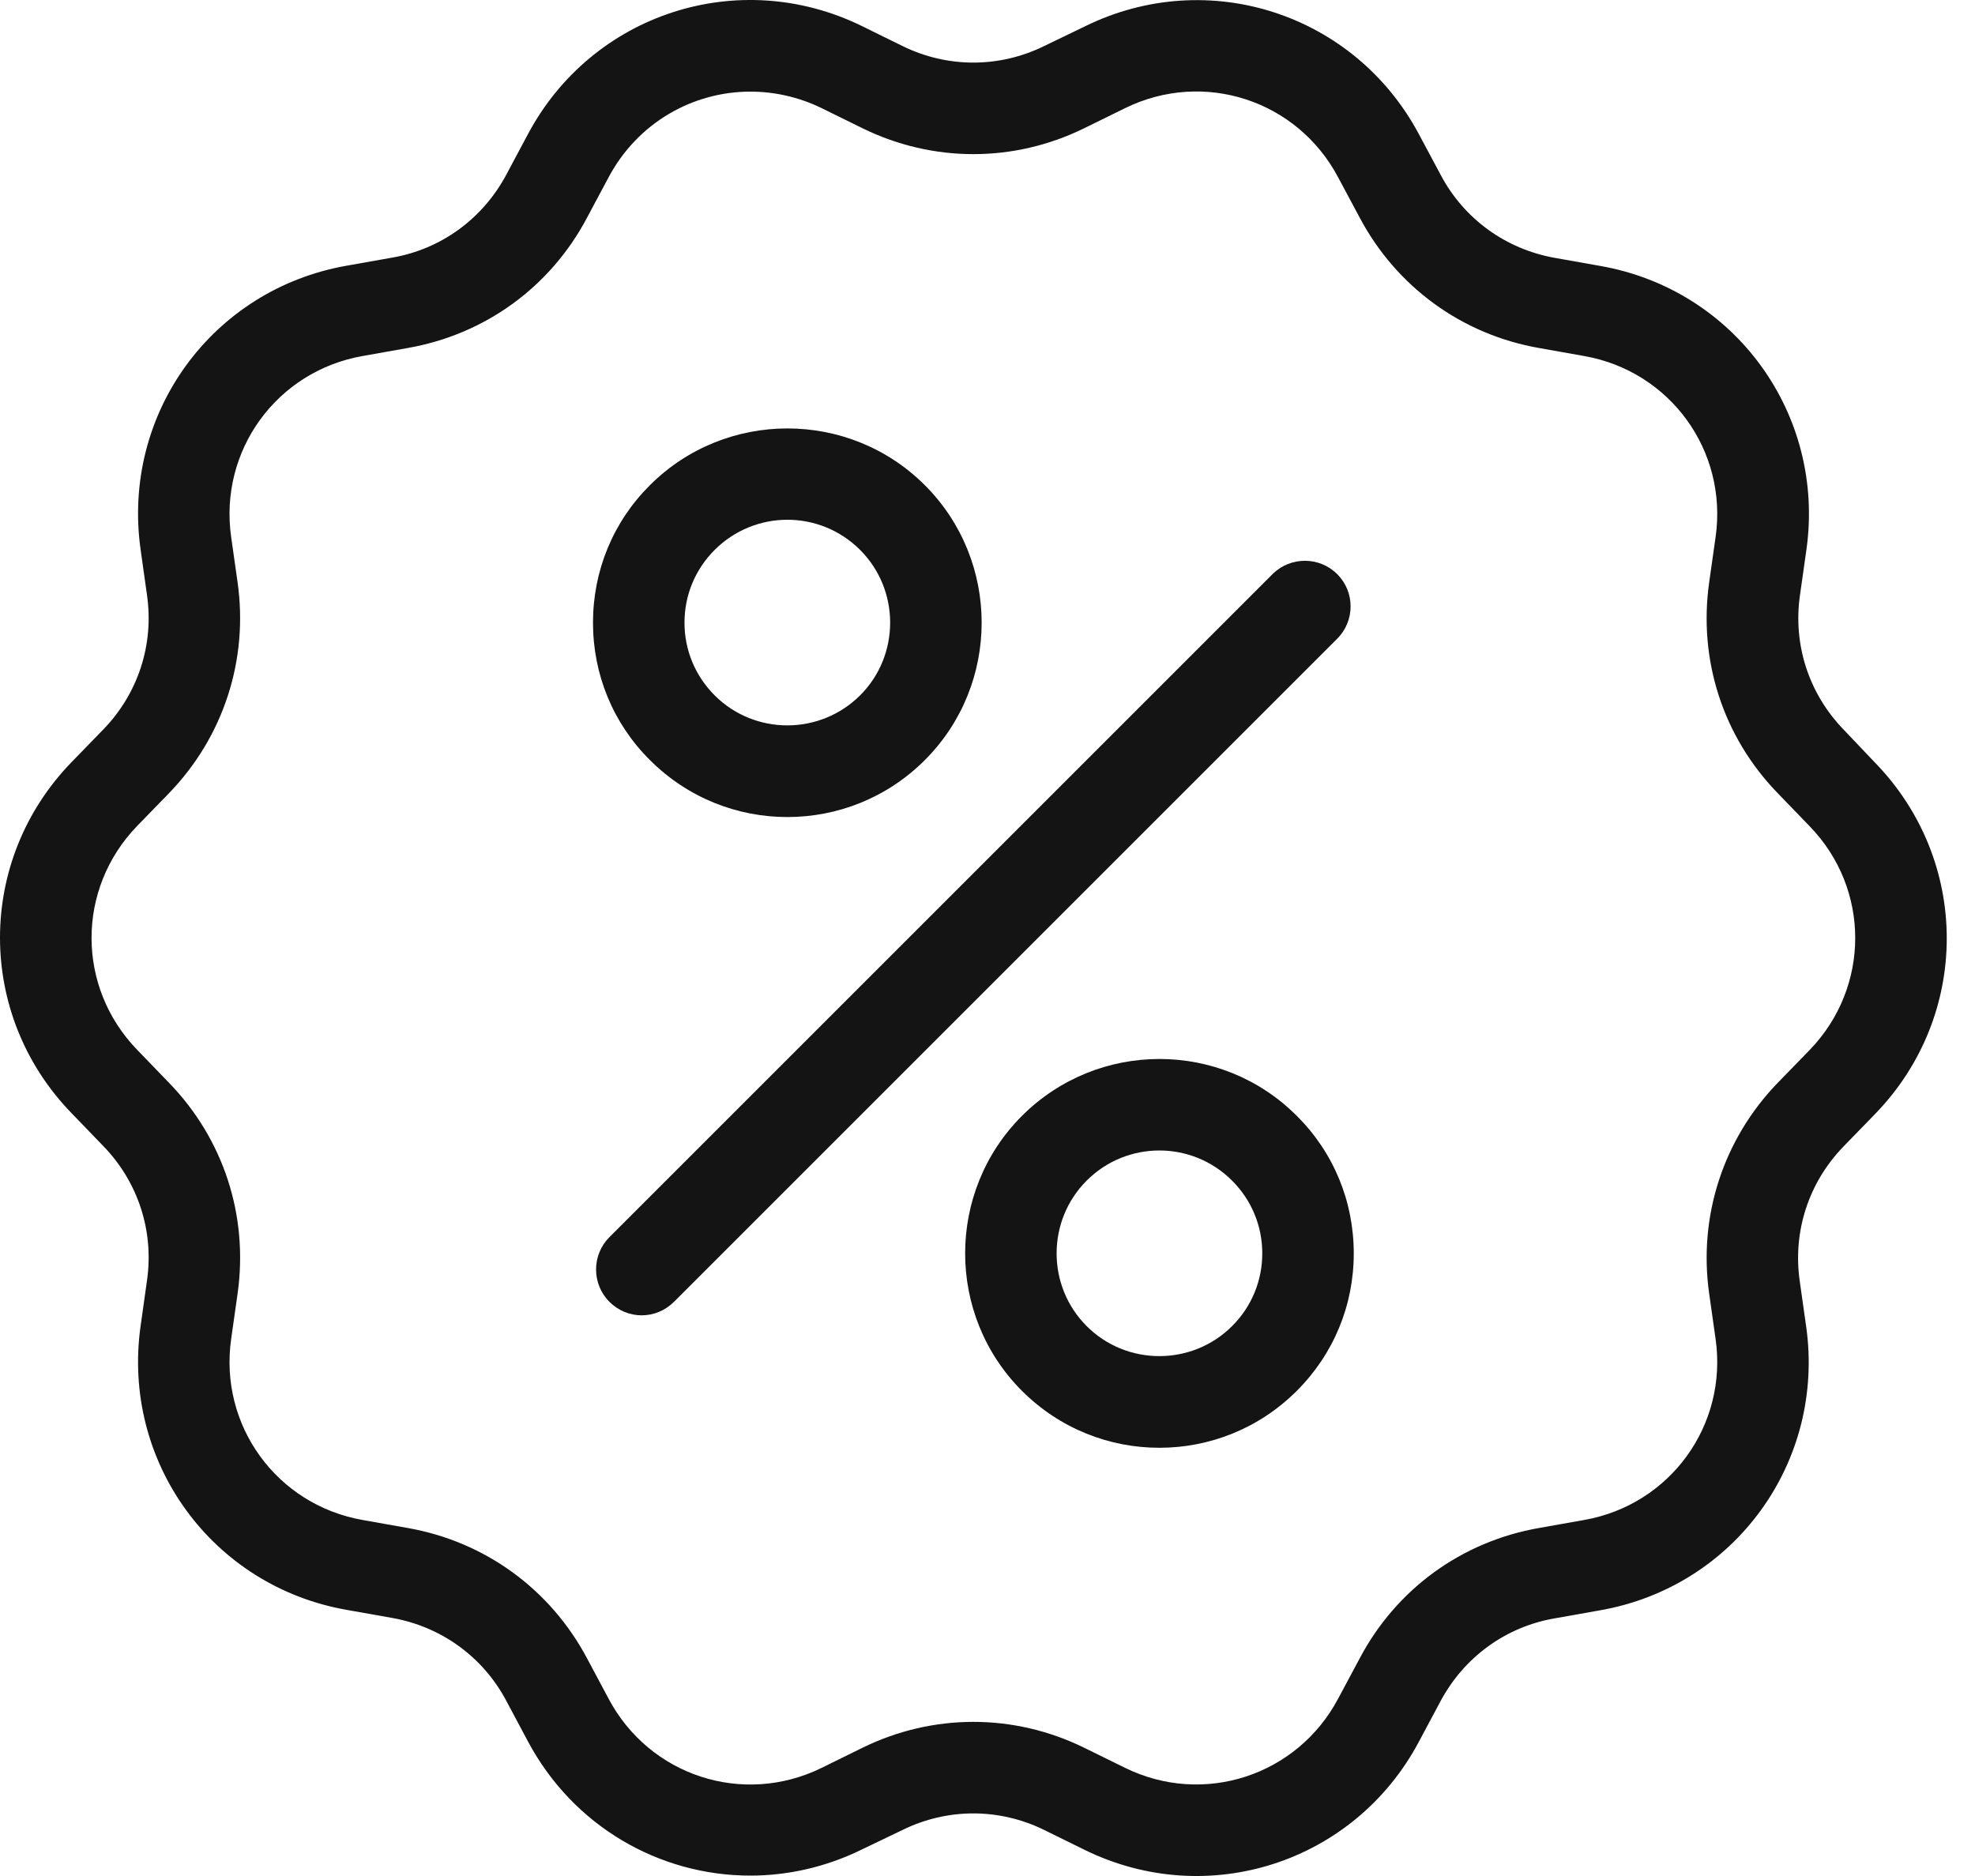
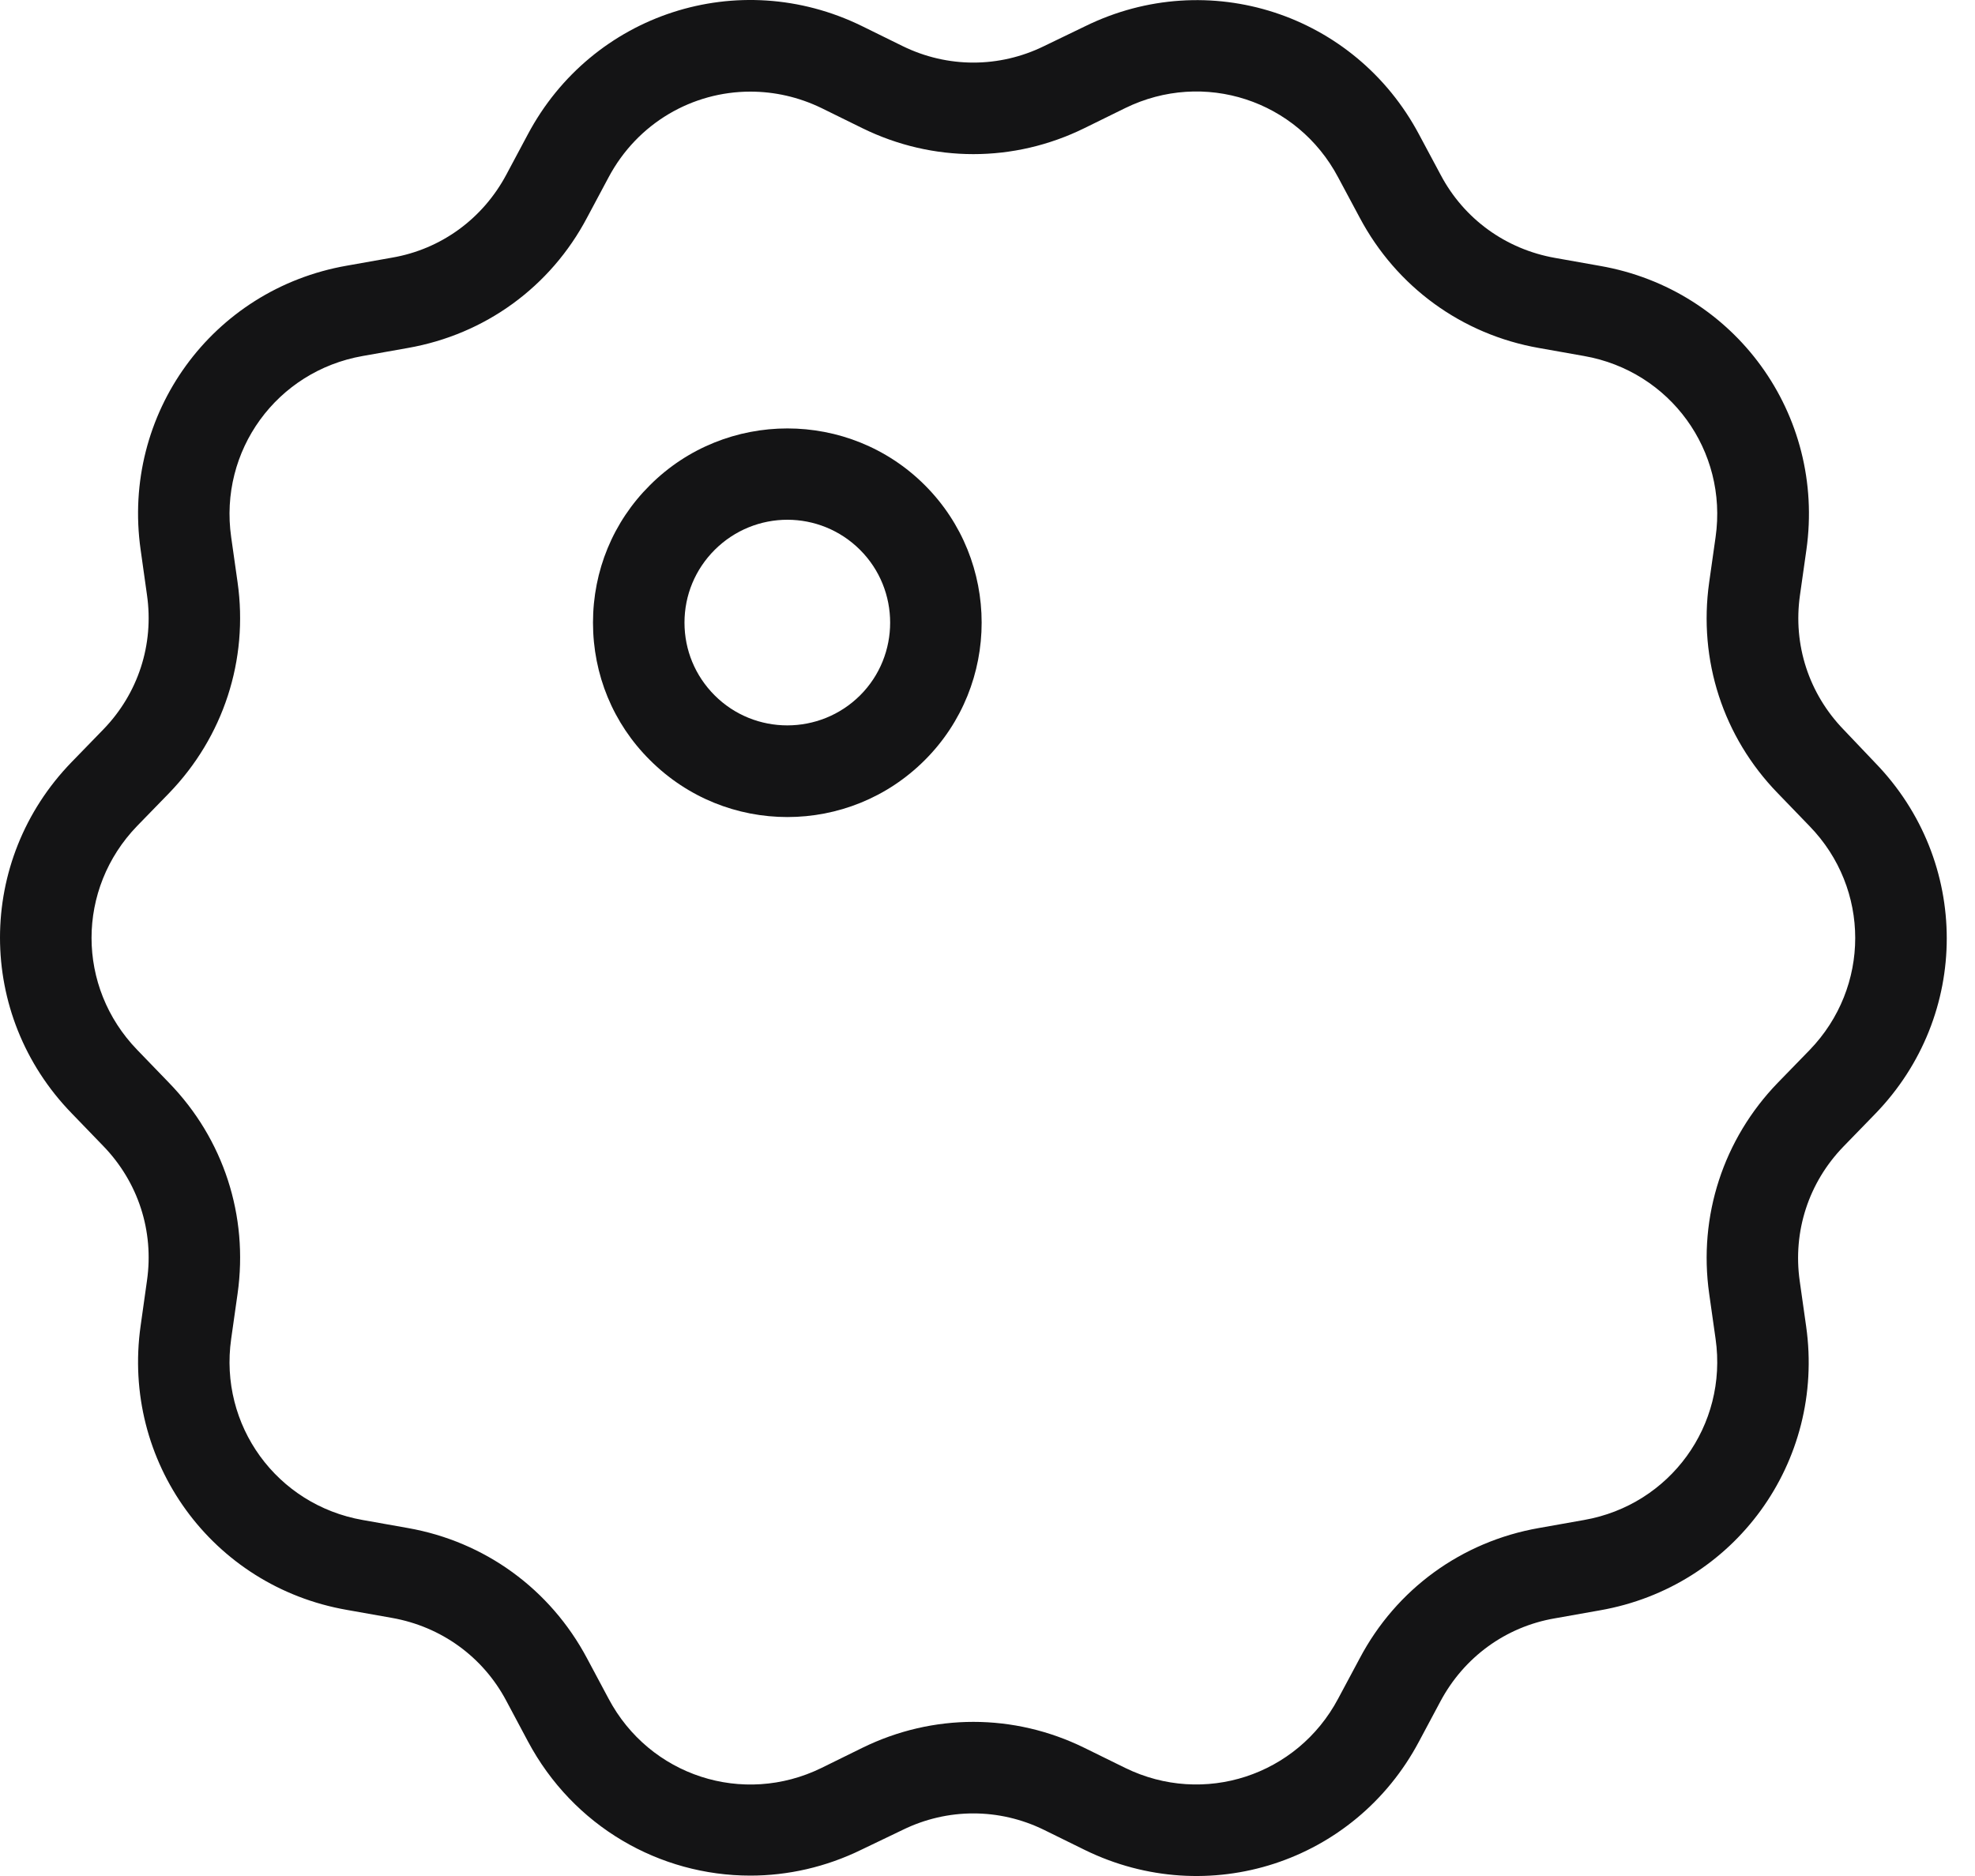
<svg xmlns="http://www.w3.org/2000/svg" width="40" height="38" viewBox="0 0 40 38" fill="none">
  <path d="M37.34 14.78C36.636 14.053 36.311 13.061 36.455 12.056L36.585 11.139C36.974 8.392 35.139 5.863 32.406 5.386L31.494 5.224C30.498 5.048 29.65 4.436 29.178 3.542L28.742 2.727C27.441 0.276 24.471 -0.692 21.979 0.531L21.145 0.934C20.237 1.379 19.19 1.379 18.282 0.934L17.453 0.526C14.961 -0.692 11.992 0.272 10.69 2.722L10.255 3.537C9.778 4.431 8.935 5.048 7.939 5.219L7.026 5.381C4.293 5.858 2.459 8.387 2.848 11.134L2.977 12.052C3.121 13.057 2.797 14.048 2.093 14.775L1.449 15.438C-0.483 17.43 -0.483 20.556 1.449 22.548L2.093 23.215C2.797 23.943 3.121 24.934 2.977 25.939L2.848 26.856C2.459 29.603 4.293 32.133 7.026 32.61L7.939 32.772C8.935 32.948 9.782 33.559 10.255 34.453L10.69 35.269C11.612 37.001 13.363 37.992 15.197 37.992C15.952 37.992 16.726 37.821 17.453 37.464L18.282 37.066C19.19 36.621 20.237 36.621 21.145 37.066L21.974 37.474C24.467 38.692 27.436 37.728 28.738 35.278L29.173 34.463C29.65 33.569 30.493 32.952 31.489 32.781L32.402 32.619C35.135 32.142 36.969 29.613 36.58 26.866L36.45 25.948C36.307 24.943 36.631 23.952 37.335 23.225L37.979 22.562C39.911 20.57 39.911 17.444 37.979 15.452L37.34 14.78ZM36.65 21.27L36.006 21.932C34.903 23.072 34.394 24.633 34.616 26.203L34.746 27.12C34.996 28.871 33.824 30.483 32.082 30.789L31.169 30.951C29.604 31.225 28.279 32.188 27.538 33.592L27.102 34.407C26.273 35.968 24.379 36.589 22.79 35.811L21.96 35.403C20.534 34.703 18.894 34.703 17.467 35.403L16.638 35.811C15.049 36.589 13.155 35.973 12.325 34.407L11.89 33.592C11.144 32.188 9.819 31.225 8.258 30.951L7.346 30.789C5.604 30.483 4.432 28.871 4.682 27.12L4.812 26.203C5.034 24.628 4.529 23.072 3.422 21.932L2.778 21.265C1.546 19.991 1.546 18.004 2.778 16.73L3.422 16.068C4.525 14.928 5.034 13.367 4.812 11.797L4.682 10.88C4.432 9.129 5.604 7.517 7.346 7.211L8.258 7.049C9.824 6.775 11.149 5.812 11.89 4.408L12.325 3.593C12.914 2.486 14.03 1.856 15.197 1.856C15.679 1.856 16.17 1.962 16.638 2.189L17.467 2.597C18.894 3.297 20.534 3.297 21.96 2.597L22.79 2.189C24.379 1.411 26.273 2.027 27.102 3.593L27.538 4.408C28.284 5.812 29.608 6.775 31.169 7.049L32.082 7.211C33.824 7.517 34.996 9.129 34.746 10.88L34.616 11.797C34.394 13.372 34.898 14.928 36.006 16.068L36.65 16.735C37.882 18.004 37.882 19.996 36.65 21.27Z" fill="#141415" />
-   <path d="M27.083 11.63C26.722 11.269 26.134 11.269 25.772 11.63L12.343 25.059C11.982 25.42 11.982 26.009 12.343 26.37C12.524 26.55 12.76 26.643 12.996 26.643C13.233 26.643 13.469 26.55 13.65 26.37L27.079 12.941C27.445 12.579 27.445 11.991 27.083 11.63Z" fill="#141415" />
  <path d="M15.947 16.55C16.957 16.55 17.962 16.165 18.731 15.396C20.265 13.863 20.265 11.361 18.731 9.828C17.198 8.295 14.697 8.295 13.163 9.828C12.417 10.569 12.01 11.561 12.01 12.612C12.01 13.664 12.417 14.655 13.163 15.396C13.932 16.165 14.937 16.55 15.947 16.55ZM14.474 11.139C14.882 10.732 15.415 10.528 15.947 10.528C16.48 10.528 17.013 10.732 17.42 11.139C18.231 11.95 18.231 13.275 17.42 14.085C16.605 14.896 15.285 14.896 14.474 14.085C14.08 13.691 13.863 13.168 13.863 12.612C13.863 12.056 14.08 11.533 14.474 11.139Z" fill="#141415" />
-   <path d="M20.697 22.604C19.164 24.137 19.164 26.639 20.697 28.172C21.466 28.941 22.471 29.326 23.481 29.326C24.491 29.326 25.496 28.941 26.265 28.172C27.011 27.426 27.418 26.44 27.418 25.388C27.418 24.337 27.011 23.345 26.265 22.604C24.732 21.066 22.235 21.066 20.697 22.604ZM24.954 26.861C24.143 27.672 22.818 27.672 22.008 26.861C21.197 26.05 21.197 24.726 22.008 23.915C22.415 23.507 22.948 23.304 23.481 23.304C24.014 23.304 24.546 23.507 24.954 23.915C25.348 24.309 25.565 24.832 25.565 25.388C25.565 25.944 25.348 26.468 24.954 26.861Z" fill="#141415" />
</svg>